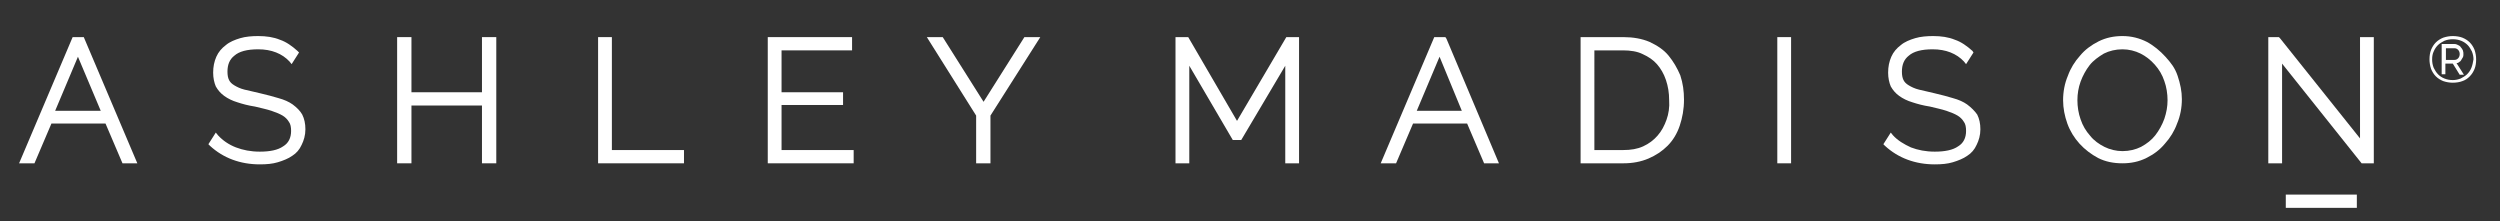
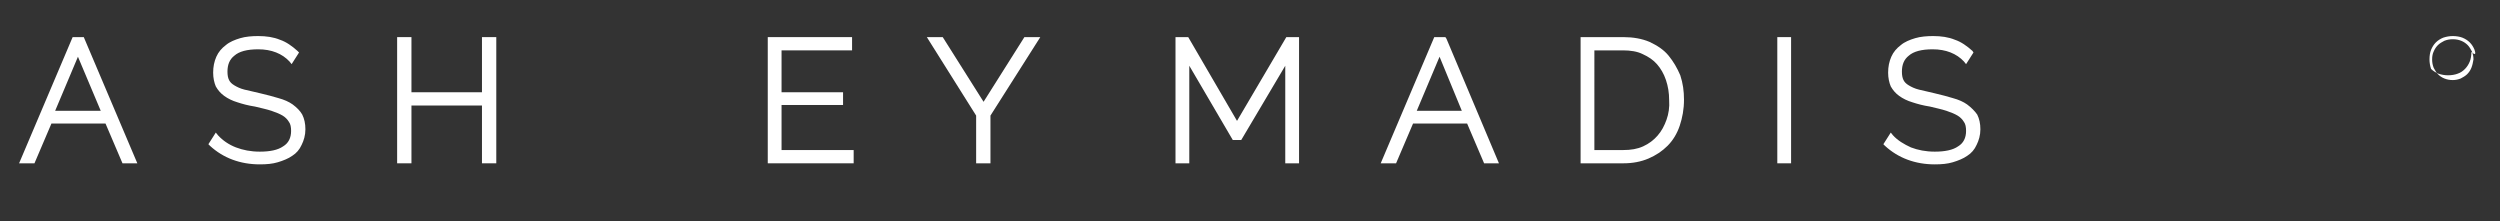
<svg xmlns="http://www.w3.org/2000/svg" version="1.1" id="Layer_1" x="0px" y="0px" viewBox="0 0 471.5 41.7" style="enable-background:new 0 0 471.5 41.7;" xml:space="preserve">
  <rect x="0" y="0" width="471.5" height="41.7" fill="#333333" stroke="none" />
  <style type="text/css">
	.st0{fill:#FFFFFF;}
</style>
  <g>
    <path class="st0" d="M13.7,7L3.6,30.8h2.9l3.2-7.5h10.2l3.2,7.5h2.8L15.8,7H13.7z M10.4,20.9l4.3-10.2L19,20.9H10.4z" />
    <path class="st0" d="M55.2,19.7c-0.7-0.5-1.6-0.9-2.7-1.2c-1-0.3-2.1-0.6-3.4-0.9c-1.2-0.3-2.2-0.5-3-0.7c-0.8-0.2-1.4-0.5-1.9-0.8   c-0.5-0.3-0.8-0.6-1-1c-0.2-0.4-0.3-0.9-0.3-1.6c0-1.3,0.4-2.3,1.3-3c0.9-0.8,2.4-1.2,4.5-1.2c2.5,0,4.5,0.8,5.9,2.3l0.4,0.5   l1.4-2.2l-0.3-0.3c-1-0.9-2.1-1.7-3.3-2.1c-1.2-0.5-2.6-0.7-4.1-0.7c-1.2,0-2.4,0.1-3.4,0.4c-1,0.3-2,0.7-2.7,1.3   c-0.8,0.6-1.4,1.3-1.8,2.2c-0.4,0.9-0.6,1.9-0.6,3c0,1,0.2,1.9,0.5,2.6c0.4,0.7,0.9,1.3,1.6,1.8c0.7,0.5,1.5,0.9,2.5,1.2   c0.9,0.3,2,0.6,3.3,0.8c1.2,0.3,2.2,0.5,3.1,0.8c0.9,0.3,1.6,0.6,2.1,0.9c0.5,0.3,0.9,0.7,1.2,1.2c0.3,0.4,0.4,1,0.4,1.7   c0,1.3-0.5,2.3-1.5,2.9c-1,0.7-2.5,1-4.4,1c-1.7,0-3.2-0.3-4.5-0.8s-2.5-1.3-3.4-2.3L40.7,25l-1.4,2.2l0.3,0.3   c2.5,2.3,5.7,3.5,9.4,3.5c1.3,0,2.4-0.1,3.4-0.4c1-0.3,2-0.7,2.7-1.2c0.8-0.5,1.4-1.2,1.8-2.1c0.4-0.8,0.7-1.8,0.7-2.9   c0-1.1-0.2-2-0.6-2.8C56.6,20.9,56,20.3,55.2,19.7z" />
    <polygon class="st0" points="90.9,17.4 77.6,17.4 77.6,7 74.9,7 74.9,30.8 77.6,30.8 77.6,19.9 90.9,19.9 90.9,30.8 93.6,30.8    93.6,7 90.9,7  " />
-     <polygon class="st0" points="115.4,7 112.8,7 112.8,30.8 129,30.8 129,28.3 115.4,28.3  " />
    <polygon class="st0" points="147.4,19.8 159,19.8 159,17.4 147.4,17.4 147.4,9.5 160.7,9.5 160.7,7 144.8,7 144.8,30.8 161,30.8    161,28.3 147.4,28.3  " />
    <polygon class="st0" points="185.5,19.2 177.8,7 174.8,7 184.1,21.8 184.1,30.8 186.8,30.8 186.8,21.8 196.2,7 193.2,7  " />
-     <rect x="431.1" y="36.7" class="st0" width="13.4" height="2.5" />
    <polygon class="st0" points="233.3,22.8 224.1,7 221.7,7 221.7,30.8 224.3,30.8 224.3,12.4 232.5,26.4 234.1,26.4 242.4,12.4    242.4,30.8 245,30.8 245,7 242.6,7  " />
    <path class="st0" d="M272.6,7h-2.1l-10.1,23.8h2.9l3.2-7.5h10.2l3.2,7.5h2.8l-9.9-23.5L272.6,7z M267.2,20.9l4.3-10.2l4.2,10.2   H267.2z" />
    <path class="st0" d="M314.7,10.5c-0.9-1.1-2.1-1.9-3.6-2.6C309.7,7.3,308,7,306.2,7h-8.1v23.8h8.1c1.7,0,3.3-0.3,4.7-0.9   c1.4-0.6,2.6-1.4,3.6-2.4c1-1,1.8-2.3,2.3-3.8c0.5-1.5,0.8-3.1,0.8-4.9c0-1.6-0.2-3.1-0.7-4.6C316.3,12.8,315.6,11.6,314.7,10.5z    M314.3,22.6c-0.4,1.1-0.9,2.1-1.7,3c-0.7,0.8-1.6,1.5-2.7,2c-1.1,0.5-2.3,0.7-3.8,0.7h-5.4V9.5h5.4c1.4,0,2.7,0.2,3.7,0.7   c1.1,0.5,2,1.1,2.7,1.9c0.7,0.8,1.3,1.8,1.7,3c0.4,1.2,0.6,2.4,0.6,3.8C314.9,20.2,314.7,21.5,314.3,22.6z" />
    <rect x="335.2" y="7" class="st0" width="2.6" height="23.8" />
    <path class="st0" d="M371,19.7c-0.7-0.5-1.6-0.9-2.7-1.2c-1-0.3-2.1-0.6-3.4-0.9c-1.2-0.3-2.2-0.5-3-0.7c-0.8-0.2-1.4-0.5-1.9-0.8   c-0.5-0.3-0.8-0.6-1-1c-0.2-0.4-0.3-0.9-0.3-1.6c0-1.3,0.4-2.3,1.3-3c0.9-0.8,2.4-1.2,4.5-1.2c2.5,0,4.5,0.8,5.9,2.3l0.4,0.5   l1.4-2.2L372,9.6c-1-0.9-2.1-1.7-3.3-2.1c-1.2-0.5-2.6-0.7-4.1-0.7c-1.2,0-2.4,0.1-3.4,0.4c-1,0.3-2,0.7-2.7,1.3   c-0.8,0.6-1.4,1.3-1.8,2.2c-0.4,0.9-0.6,1.9-0.6,3c0,1,0.2,1.9,0.5,2.6c0.4,0.7,0.9,1.3,1.6,1.8c0.7,0.5,1.5,0.9,2.5,1.2   c0.9,0.3,2,0.6,3.3,0.8c1.2,0.3,2.2,0.5,3.1,0.8c0.9,0.3,1.6,0.6,2.1,0.9c0.5,0.3,0.9,0.7,1.2,1.2c0.3,0.4,0.4,1,0.4,1.7   c0,1.3-0.5,2.3-1.5,2.9c-1,0.7-2.5,1-4.4,1c-1.7,0-3.2-0.3-4.5-0.8c-1.3-0.6-2.5-1.3-3.4-2.3l-0.4-0.5l-1.4,2.2l0.3,0.3   c2.5,2.3,5.7,3.5,9.4,3.5c1.3,0,2.4-0.1,3.4-0.4c1-0.3,2-0.7,2.7-1.2c0.8-0.5,1.4-1.2,1.8-2.1c0.4-0.8,0.7-1.8,0.7-2.9   c0-1.1-0.2-2-0.6-2.8C372.4,20.9,371.8,20.3,371,19.7z" />
-     <path class="st0" d="M408.4,10.7c-1-1.1-2.2-2.1-3.5-2.8c-1.4-0.7-2.9-1.1-4.6-1.1c-1.6,0-3.1,0.3-4.5,1c-1.4,0.7-2.6,1.6-3.5,2.7   c-1,1.1-1.8,2.4-2.3,3.8c-0.6,1.4-0.9,3-0.9,4.6c0,1.5,0.3,3,0.8,4.4c0.5,1.4,1.3,2.7,2.3,3.8c1,1.1,2.2,2,3.5,2.7   c1.4,0.7,2.9,1,4.6,1c1.6,0,3.1-0.3,4.5-1c1.4-0.7,2.5-1.5,3.5-2.7c1-1.1,1.8-2.4,2.3-3.8c0.6-1.4,0.9-3,0.9-4.6   c0-1.5-0.3-2.9-0.8-4.4S409.4,11.8,408.4,10.7z M408.2,22.4c-0.4,1.1-1,2.2-1.7,3.1c-0.7,0.9-1.6,1.6-2.7,2.2   c-1,0.5-2.2,0.8-3.5,0.8c-1.2,0-2.4-0.3-3.4-0.8c-1-0.5-2-1.2-2.7-2.1c-0.8-0.9-1.4-1.9-1.8-3.1c-0.4-1.1-0.6-2.4-0.6-3.6   c0-1.2,0.2-2.4,0.6-3.5c0.4-1.1,1-2.2,1.7-3.1c0.7-0.9,1.7-1.6,2.7-2.2c1-0.5,2.2-0.8,3.5-0.8c1.2,0,2.4,0.3,3.4,0.8   c1,0.5,1.9,1.2,2.7,2.1c0.8,0.9,1.4,1.9,1.8,3.1c0.4,1.1,0.6,2.4,0.6,3.6C408.8,20.1,408.6,21.2,408.2,22.4z" />
-     <polygon class="st0" points="445.1,26.1 430,7.2 429.8,7 427.8,7 427.8,30.8 430.4,30.8 430.4,12 445.4,30.8 447.7,30.8 447.7,7    445.1,7  " />
-     <path class="st0" d="M466.7,9.4c-0.2-0.5-0.5-1-0.9-1.4c-0.4-0.4-0.9-0.7-1.4-0.9s-1.2-0.3-1.8-0.3c-0.6,0-1.2,0.1-1.8,0.3   c-0.5,0.2-1,0.5-1.4,0.9c-0.4,0.4-0.7,0.9-0.9,1.4c-0.2,0.5-0.3,1.1-0.3,1.8c0,0.6,0.1,1.2,0.3,1.8c0.2,0.5,0.5,1,0.9,1.4   c0.4,0.4,0.9,0.7,1.4,0.9c0.6,0.2,1.2,0.3,1.8,0.3c0.6,0,1.3-0.1,1.8-0.3c0.6-0.2,1-0.5,1.4-0.9c0.4-0.4,0.7-0.9,0.9-1.4   c0.2-0.5,0.3-1.1,0.3-1.8C467,10.6,466.9,10,466.7,9.4z M466.1,12.8c-0.2,0.5-0.5,0.9-0.8,1.2c-0.3,0.3-0.8,0.6-1.2,0.8   c-0.5,0.2-1,0.3-1.5,0.3c-0.6,0-1.1-0.1-1.6-0.3c-0.5-0.2-0.9-0.5-1.2-0.8s-0.6-0.8-0.8-1.2c-0.2-0.5-0.3-1-0.3-1.6   c0-0.6,0.1-1.1,0.3-1.5c0.2-0.5,0.5-0.9,0.8-1.2c0.3-0.3,0.8-0.6,1.2-0.8c0.5-0.2,1-0.3,1.6-0.3c0.6,0,1.1,0.1,1.6,0.3   c0.5,0.2,0.9,0.5,1.2,0.8c0.3,0.3,0.6,0.8,0.8,1.2c0.2,0.5,0.3,1,0.3,1.5C466.4,11.8,466.3,12.3,466.1,12.8z" />
-     <path class="st0" d="M463.8,11.7c0.2-0.1,0.3-0.2,0.4-0.4c0.1-0.2,0.2-0.3,0.3-0.5c0.1-0.2,0.1-0.4,0.1-0.6c0-0.2,0-0.4-0.1-0.7   c-0.1-0.2-0.2-0.4-0.4-0.6c-0.1-0.2-0.3-0.3-0.5-0.4c-0.2-0.1-0.4-0.2-0.7-0.2h-2.4v5.7h0.7V12h1.4l1.3,2.1h0.8l-1.4-2.2   C463.6,11.9,463.7,11.8,463.8,11.7z M461.3,11.3V9.1h1.6c0.3,0,0.5,0.1,0.7,0.3c0.2,0.2,0.3,0.5,0.3,0.8c0,0.3-0.1,0.6-0.3,0.8   c-0.2,0.2-0.4,0.3-0.7,0.3H461.3z" />
+     <path class="st0" d="M466.7,9.4c-0.2-0.5-0.5-1-0.9-1.4c-0.4-0.4-0.9-0.7-1.4-0.9s-1.2-0.3-1.8-0.3c-0.6,0-1.2,0.1-1.8,0.3   c-0.5,0.2-1,0.5-1.4,0.9c-0.4,0.4-0.7,0.9-0.9,1.4c-0.2,0.5-0.3,1.1-0.3,1.8c0,0.6,0.1,1.2,0.3,1.8c0.4,0.4,0.9,0.7,1.4,0.9c0.6,0.2,1.2,0.3,1.8,0.3c0.6,0,1.3-0.1,1.8-0.3c0.6-0.2,1-0.5,1.4-0.9c0.4-0.4,0.7-0.9,0.9-1.4   c0.2-0.5,0.3-1.1,0.3-1.8C467,10.6,466.9,10,466.7,9.4z M466.1,12.8c-0.2,0.5-0.5,0.9-0.8,1.2c-0.3,0.3-0.8,0.6-1.2,0.8   c-0.5,0.2-1,0.3-1.5,0.3c-0.6,0-1.1-0.1-1.6-0.3c-0.5-0.2-0.9-0.5-1.2-0.8s-0.6-0.8-0.8-1.2c-0.2-0.5-0.3-1-0.3-1.6   c0-0.6,0.1-1.1,0.3-1.5c0.2-0.5,0.5-0.9,0.8-1.2c0.3-0.3,0.8-0.6,1.2-0.8c0.5-0.2,1-0.3,1.6-0.3c0.6,0,1.1,0.1,1.6,0.3   c0.5,0.2,0.9,0.5,1.2,0.8c0.3,0.3,0.6,0.8,0.8,1.2c0.2,0.5,0.3,1,0.3,1.5C466.4,11.8,466.3,12.3,466.1,12.8z" />
  </g>
</svg>